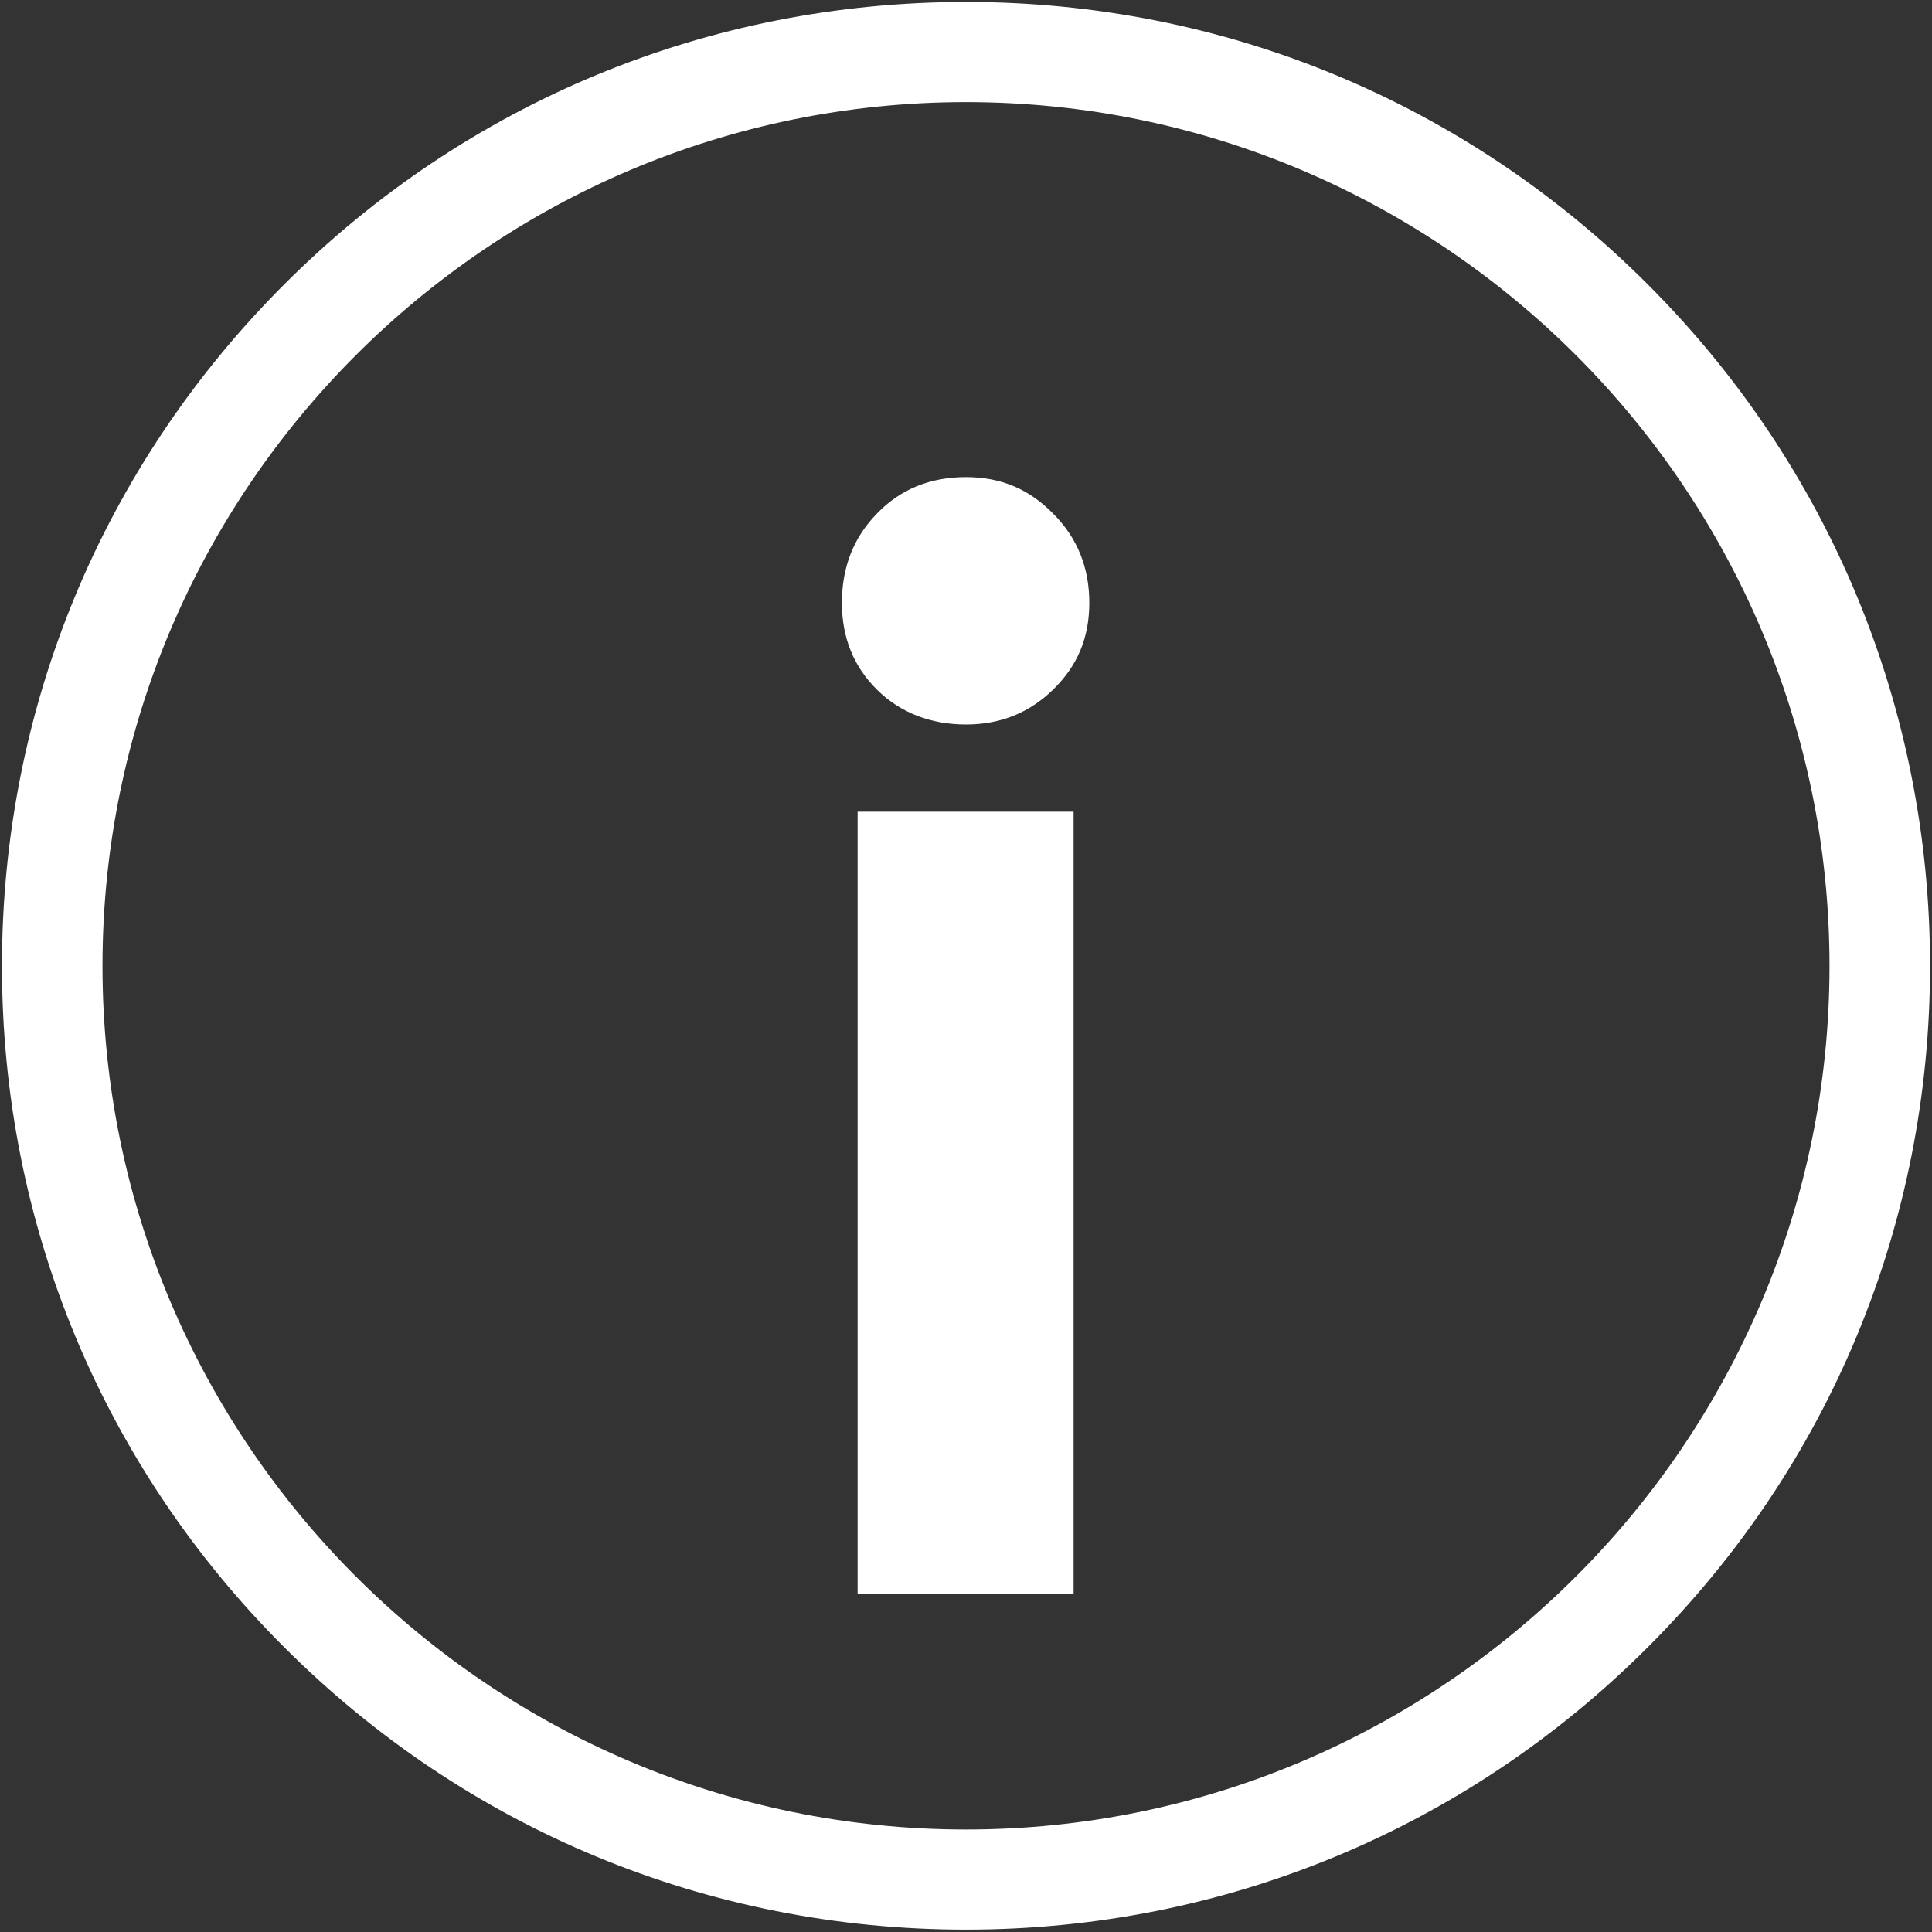
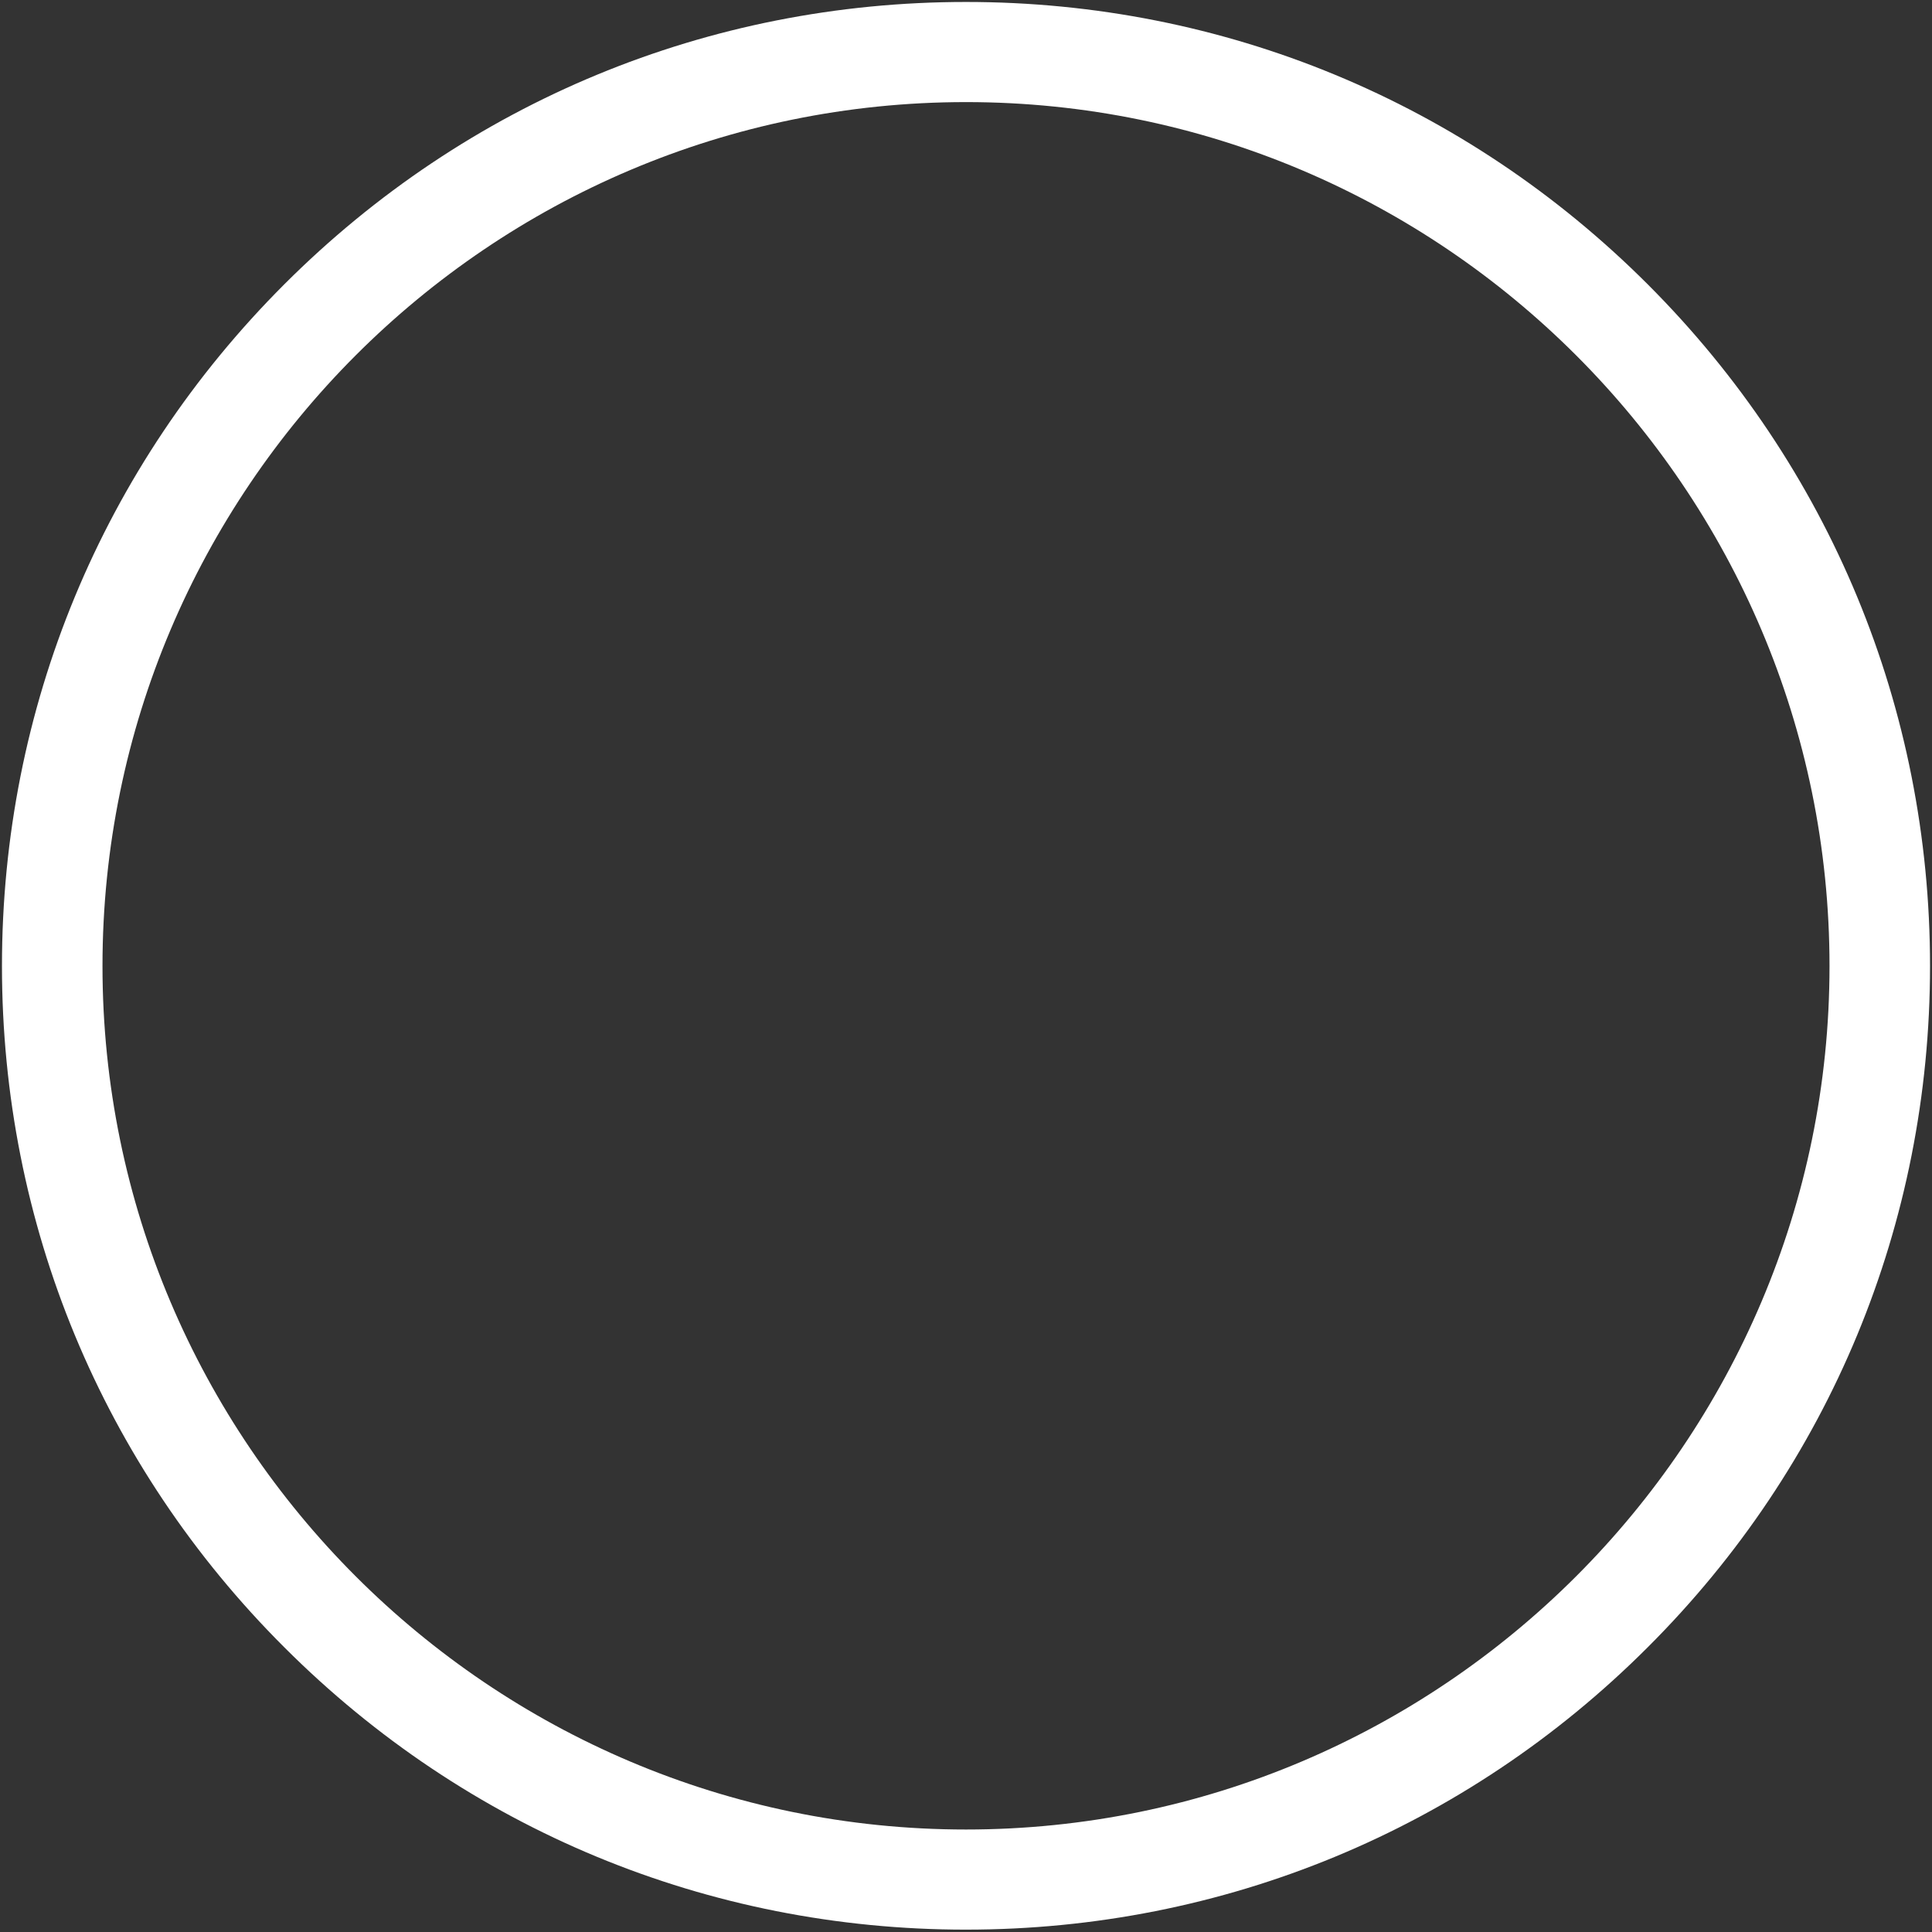
<svg xmlns="http://www.w3.org/2000/svg" id="Ebene_1" viewBox="0 0 492 492">
  <rect x="0" y="0" width="492" height="492" fill="#333333" stroke="none" />
  <defs>
    <style>.cls-1{fill:#fff;}.cls-2{clip-path:url(#clippath-1);}.cls-3{clip-path:url(#clippath);}.cls-4{fill:none;}</style>
    <clipPath id="clippath">
-       <rect class="cls-4" width="492" height="492" />
-     </clipPath>
+       </clipPath>
    <clipPath id="clippath-1">
      <rect class="cls-4" width="492" height="492" />
    </clipPath>
  </defs>
  <g class="cls-3">
-     <path class="cls-1" d="M214.4,153.5c0-9.1,3-16.7,9-22.8,6-6.2,13.6-9.2,22.6-9.2s16.1,3.1,22.2,9.3c6.2,6.2,9.2,13.8,9.2,22.7s-3,16-9.1,22-13.5,9-22.3,9-16.6-2.9-22.6-8.8c-6-5.9-9-13.3-9-22.2Zm4,252.4V206.7h55v199.2h-55Z" />
-   </g>
+     </g>
  <g class="cls-2">
    <path class="cls-1" d="M246,491.4c-65.6,0-127.2-25.5-173.6-71.9C26,373.2,.5,311.6,.5,246S26,118.8,72.4,72.4C118.8,26,180.4,.5,246,.5s127.2,25.5,173.6,71.9c46.4,46.4,71.9,108,71.9,173.6s-25.5,127.2-71.9,173.5c-46.4,46.4-108.1,71.9-173.6,71.9Zm0-465.4C124.7,26,26.1,124.7,26.1,246s98.7,219.9,219.9,219.9,219.9-98.7,219.9-219.9c0-121.3-98.7-220-219.9-220Z" />
  </g>
</svg>